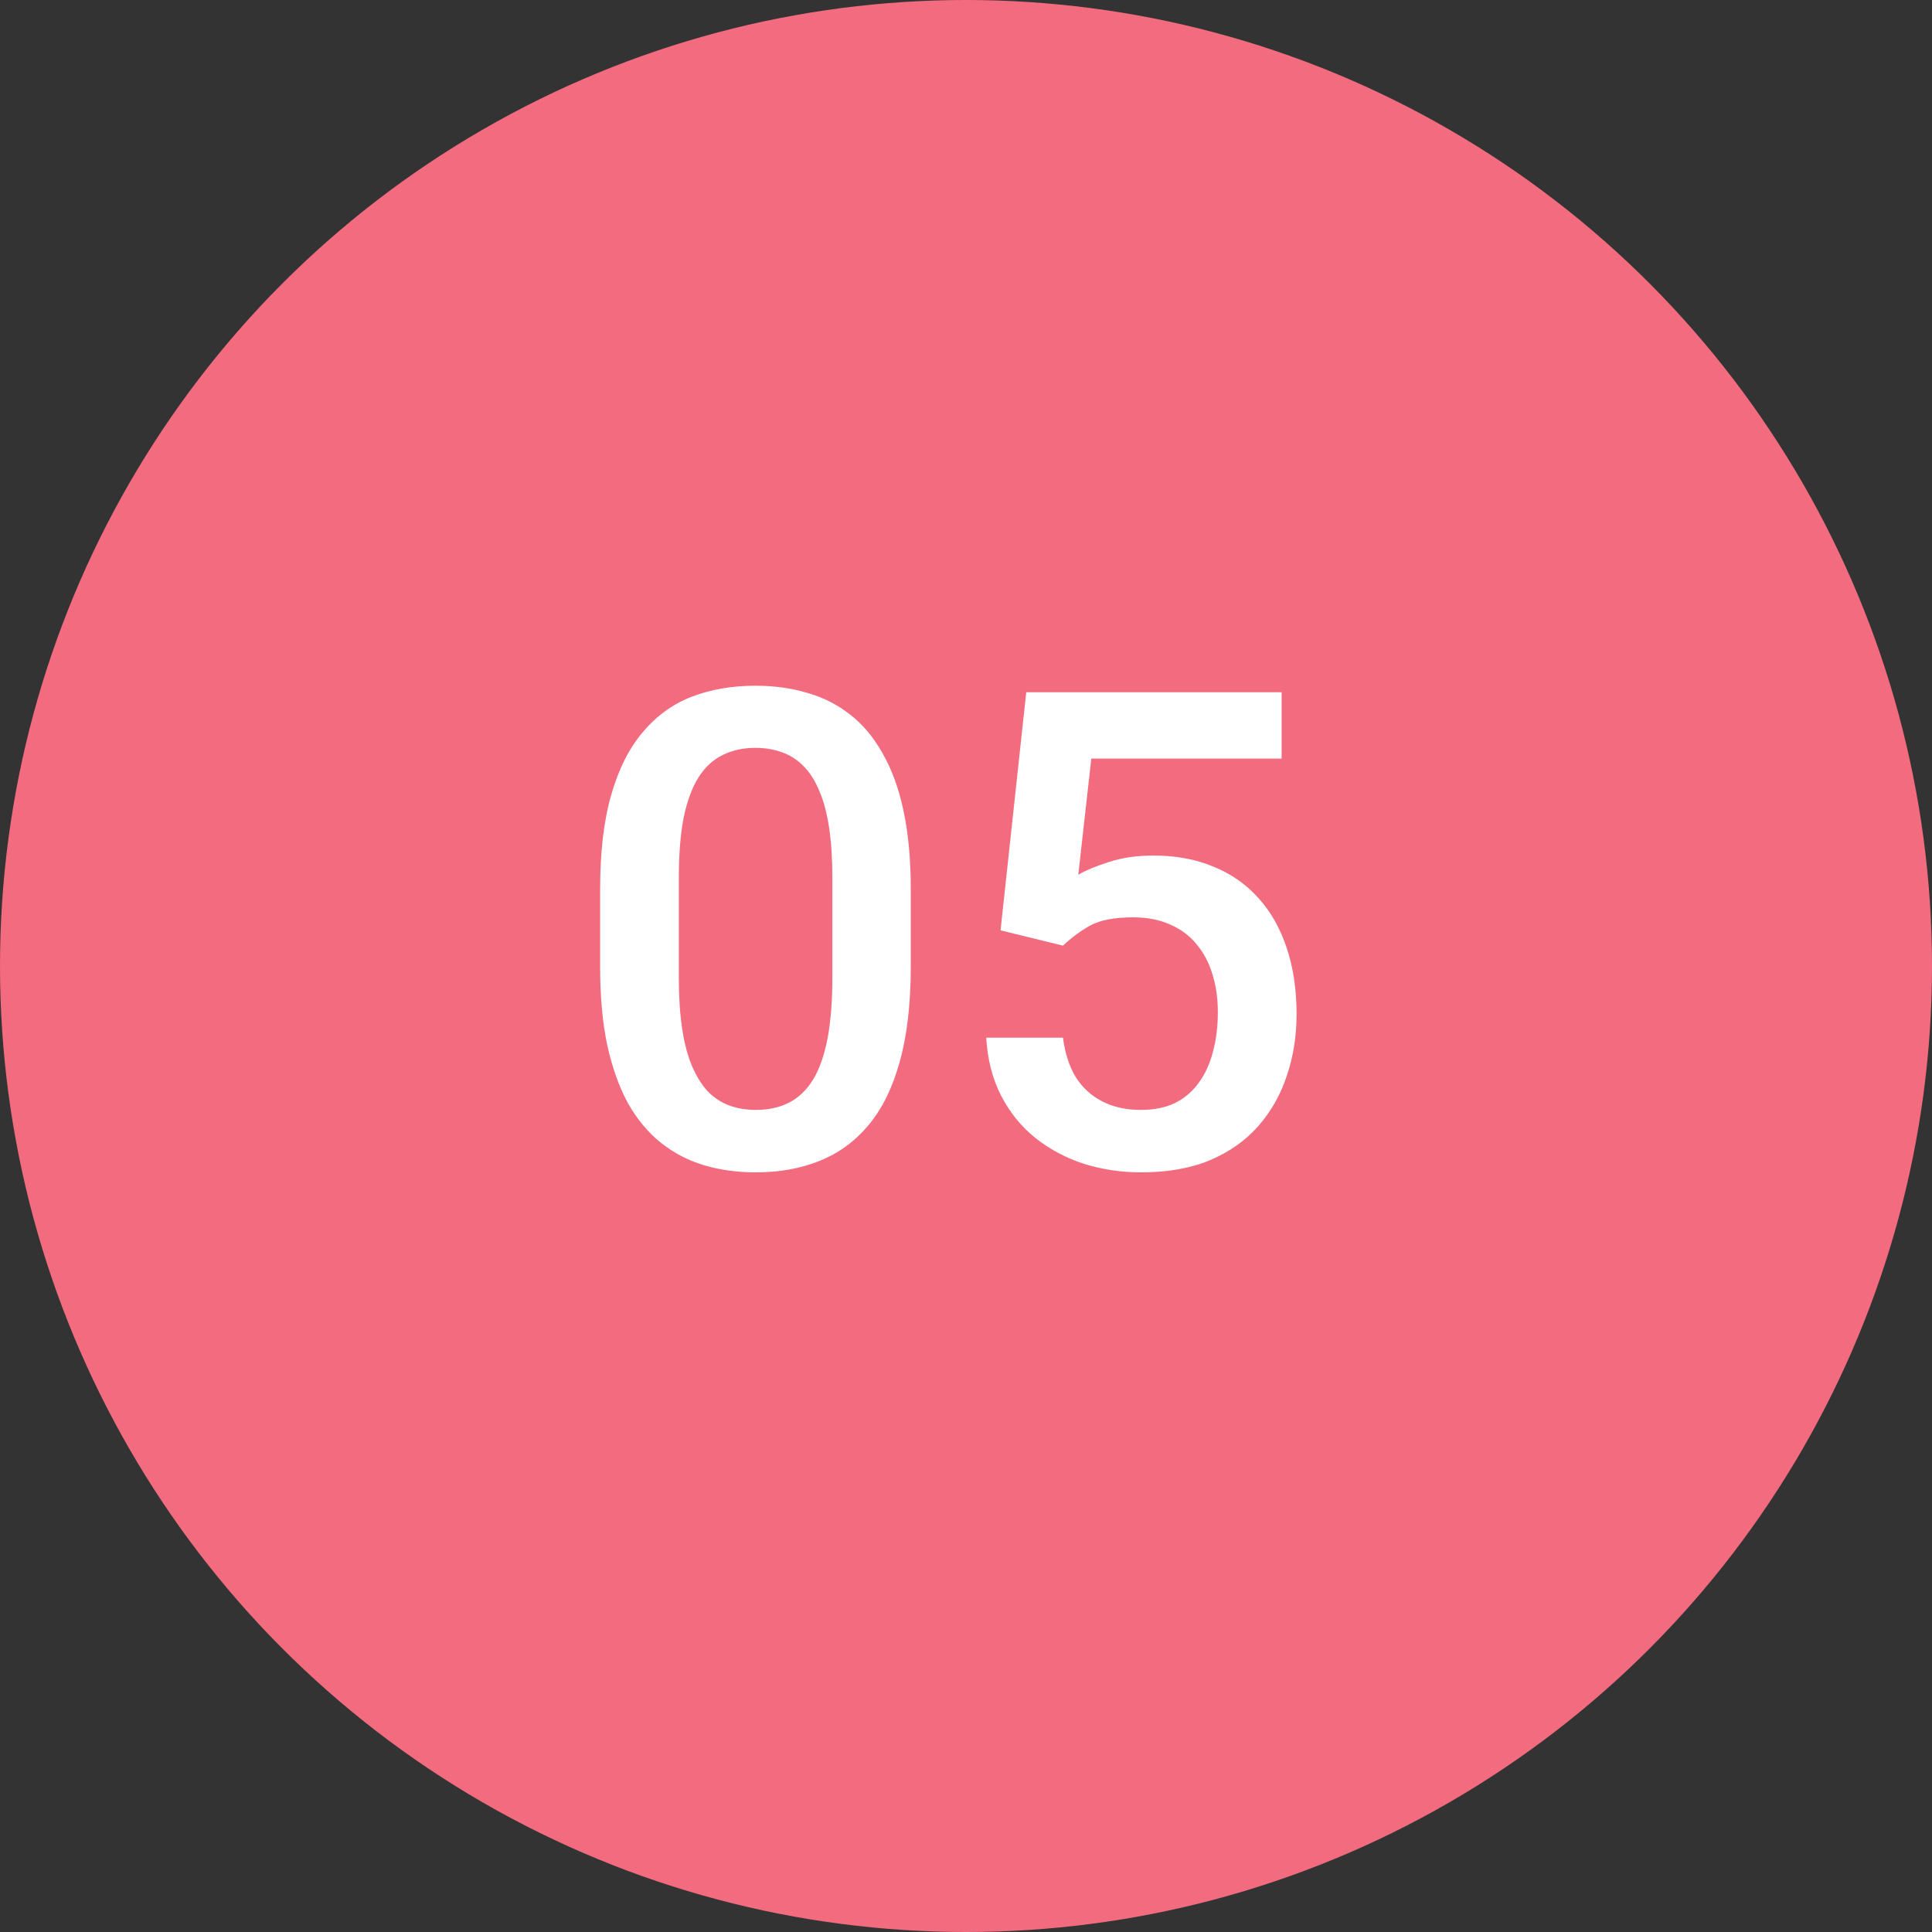
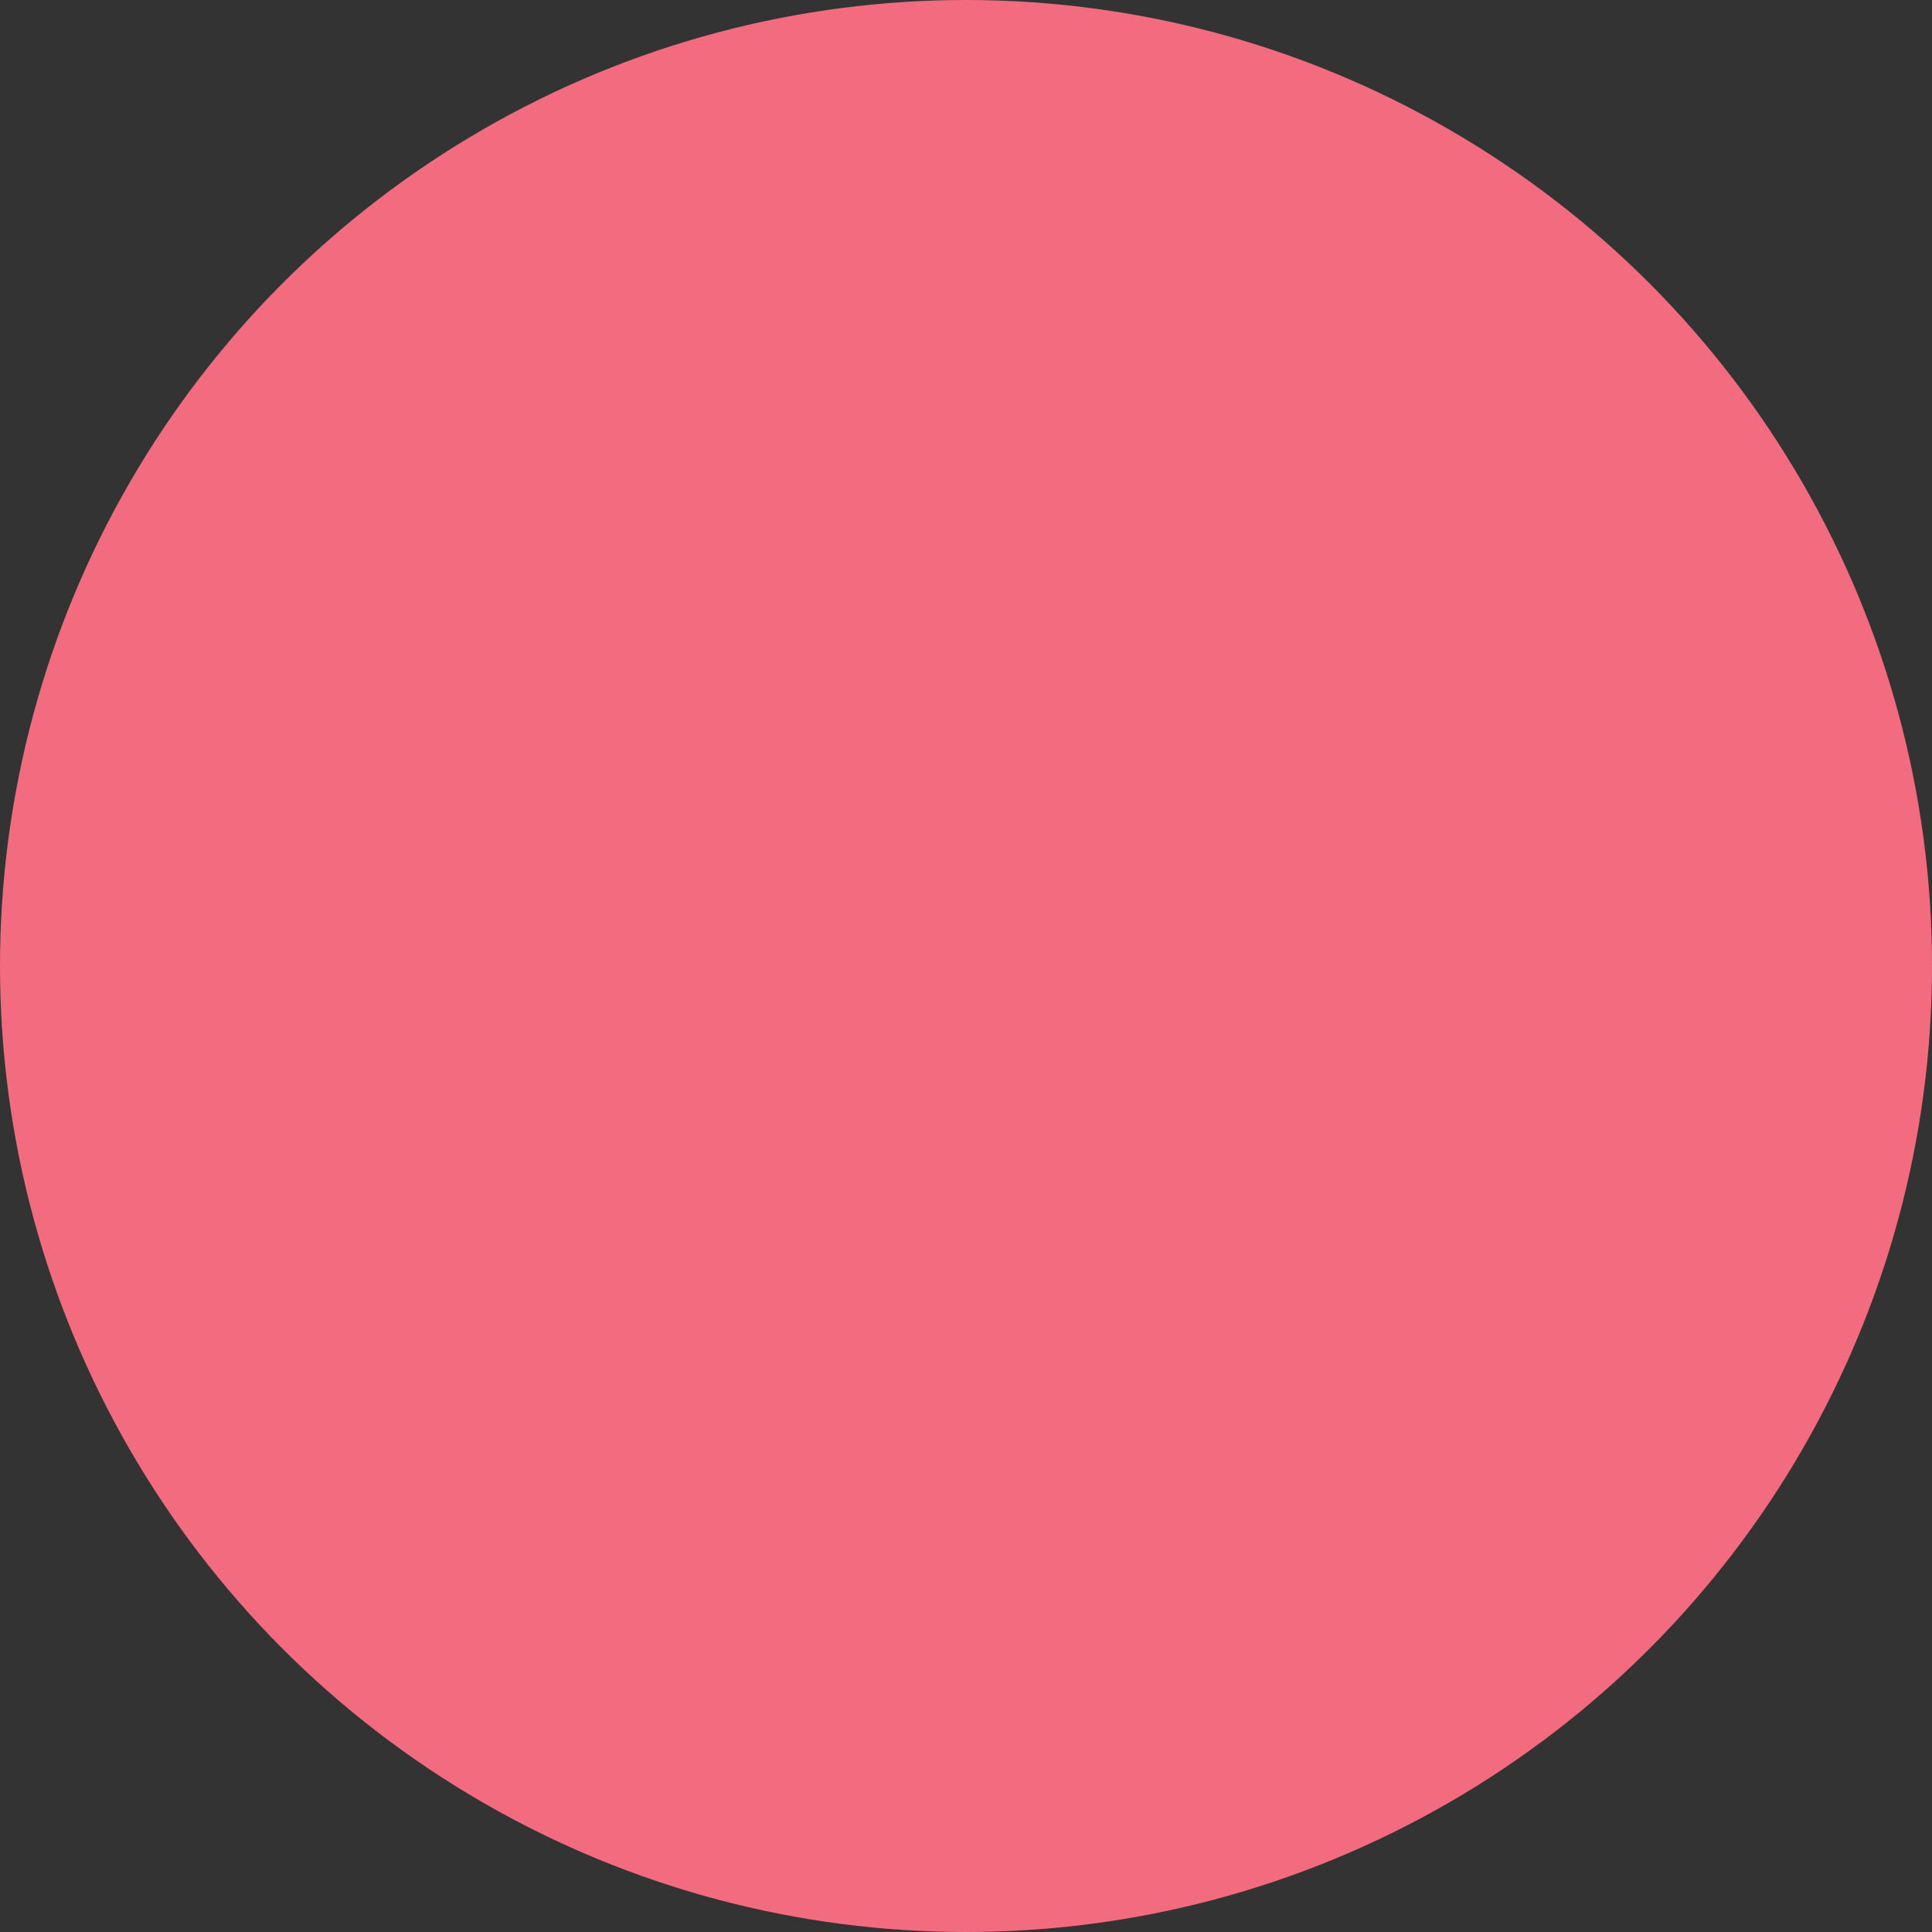
<svg xmlns="http://www.w3.org/2000/svg" width="58" height="58" viewBox="0 0 58 58" fill="none">
  <rect x="0" y="0" width="58" height="58" fill="#333333" stroke="none" />
  <circle cx="29" cy="29" r="29" fill="#F36B7F" />
-   <path d="M27.342 26.699V29.023C27.342 30.137 27.231 31.087 27.01 31.875C26.795 32.656 26.482 33.291 26.072 33.779C25.662 34.268 25.171 34.626 24.598 34.853C24.031 35.081 23.396 35.195 22.693 35.195C22.134 35.195 21.613 35.124 21.131 34.98C20.656 34.837 20.226 34.613 19.842 34.307C19.458 34.001 19.129 33.607 18.855 33.125C18.588 32.637 18.38 32.054 18.23 31.377C18.087 30.7 18.016 29.915 18.016 29.023V26.699C18.016 25.579 18.126 24.635 18.348 23.867C18.569 23.092 18.885 22.464 19.295 21.982C19.705 21.494 20.193 21.139 20.76 20.918C21.333 20.697 21.971 20.586 22.674 20.586C23.24 20.586 23.761 20.658 24.236 20.801C24.718 20.938 25.148 21.156 25.525 21.455C25.91 21.755 26.235 22.145 26.502 22.627C26.775 23.102 26.984 23.678 27.127 24.355C27.27 25.026 27.342 25.807 27.342 26.699ZM24.988 29.355V26.348C24.988 25.781 24.956 25.283 24.891 24.854C24.826 24.417 24.728 24.049 24.598 23.75C24.474 23.444 24.318 23.197 24.129 23.008C23.94 22.812 23.725 22.672 23.484 22.588C23.244 22.497 22.973 22.451 22.674 22.451C22.309 22.451 21.984 22.523 21.697 22.666C21.411 22.803 21.17 23.024 20.975 23.33C20.779 23.636 20.63 24.04 20.525 24.541C20.428 25.036 20.379 25.638 20.379 26.348V29.355C20.379 29.928 20.412 30.433 20.477 30.869C20.542 31.305 20.639 31.68 20.77 31.992C20.9 32.298 21.056 32.552 21.238 32.754C21.427 32.949 21.642 33.092 21.883 33.184C22.13 33.275 22.4 33.32 22.693 33.32C23.064 33.32 23.393 33.249 23.68 33.105C23.966 32.962 24.207 32.734 24.402 32.422C24.598 32.103 24.744 31.689 24.842 31.182C24.939 30.674 24.988 30.065 24.988 29.355ZM31.912 28.389L30.037 27.93L30.809 20.781H38.475V22.773H32.762L32.371 26.26C32.592 26.13 32.898 26.003 33.289 25.879C33.68 25.749 34.126 25.684 34.627 25.684C35.297 25.684 35.897 25.794 36.424 26.016C36.958 26.23 37.41 26.546 37.781 26.963C38.152 27.373 38.435 27.874 38.631 28.467C38.826 29.053 38.924 29.713 38.924 30.449C38.924 31.107 38.826 31.722 38.631 32.295C38.442 32.868 38.156 33.372 37.772 33.809C37.387 34.245 36.902 34.587 36.316 34.834C35.737 35.075 35.05 35.195 34.256 35.195C33.663 35.195 33.094 35.111 32.547 34.941C32.007 34.766 31.521 34.508 31.092 34.17C30.662 33.825 30.317 33.402 30.057 32.9C29.796 32.393 29.646 31.81 29.607 31.152H31.912C31.971 31.615 32.098 32.008 32.293 32.334C32.495 32.653 32.762 32.897 33.094 33.066C33.426 33.236 33.81 33.32 34.246 33.32C34.643 33.32 34.985 33.252 35.272 33.115C35.558 32.972 35.796 32.77 35.984 32.51C36.18 32.243 36.323 31.93 36.414 31.572C36.512 31.214 36.56 30.817 36.56 30.381C36.56 29.964 36.505 29.583 36.395 29.238C36.29 28.893 36.131 28.594 35.916 28.34C35.708 28.086 35.444 27.891 35.125 27.754C34.806 27.611 34.438 27.539 34.022 27.539C33.462 27.539 33.032 27.62 32.732 27.783C32.44 27.946 32.166 28.148 31.912 28.389Z" fill="white" />
</svg>